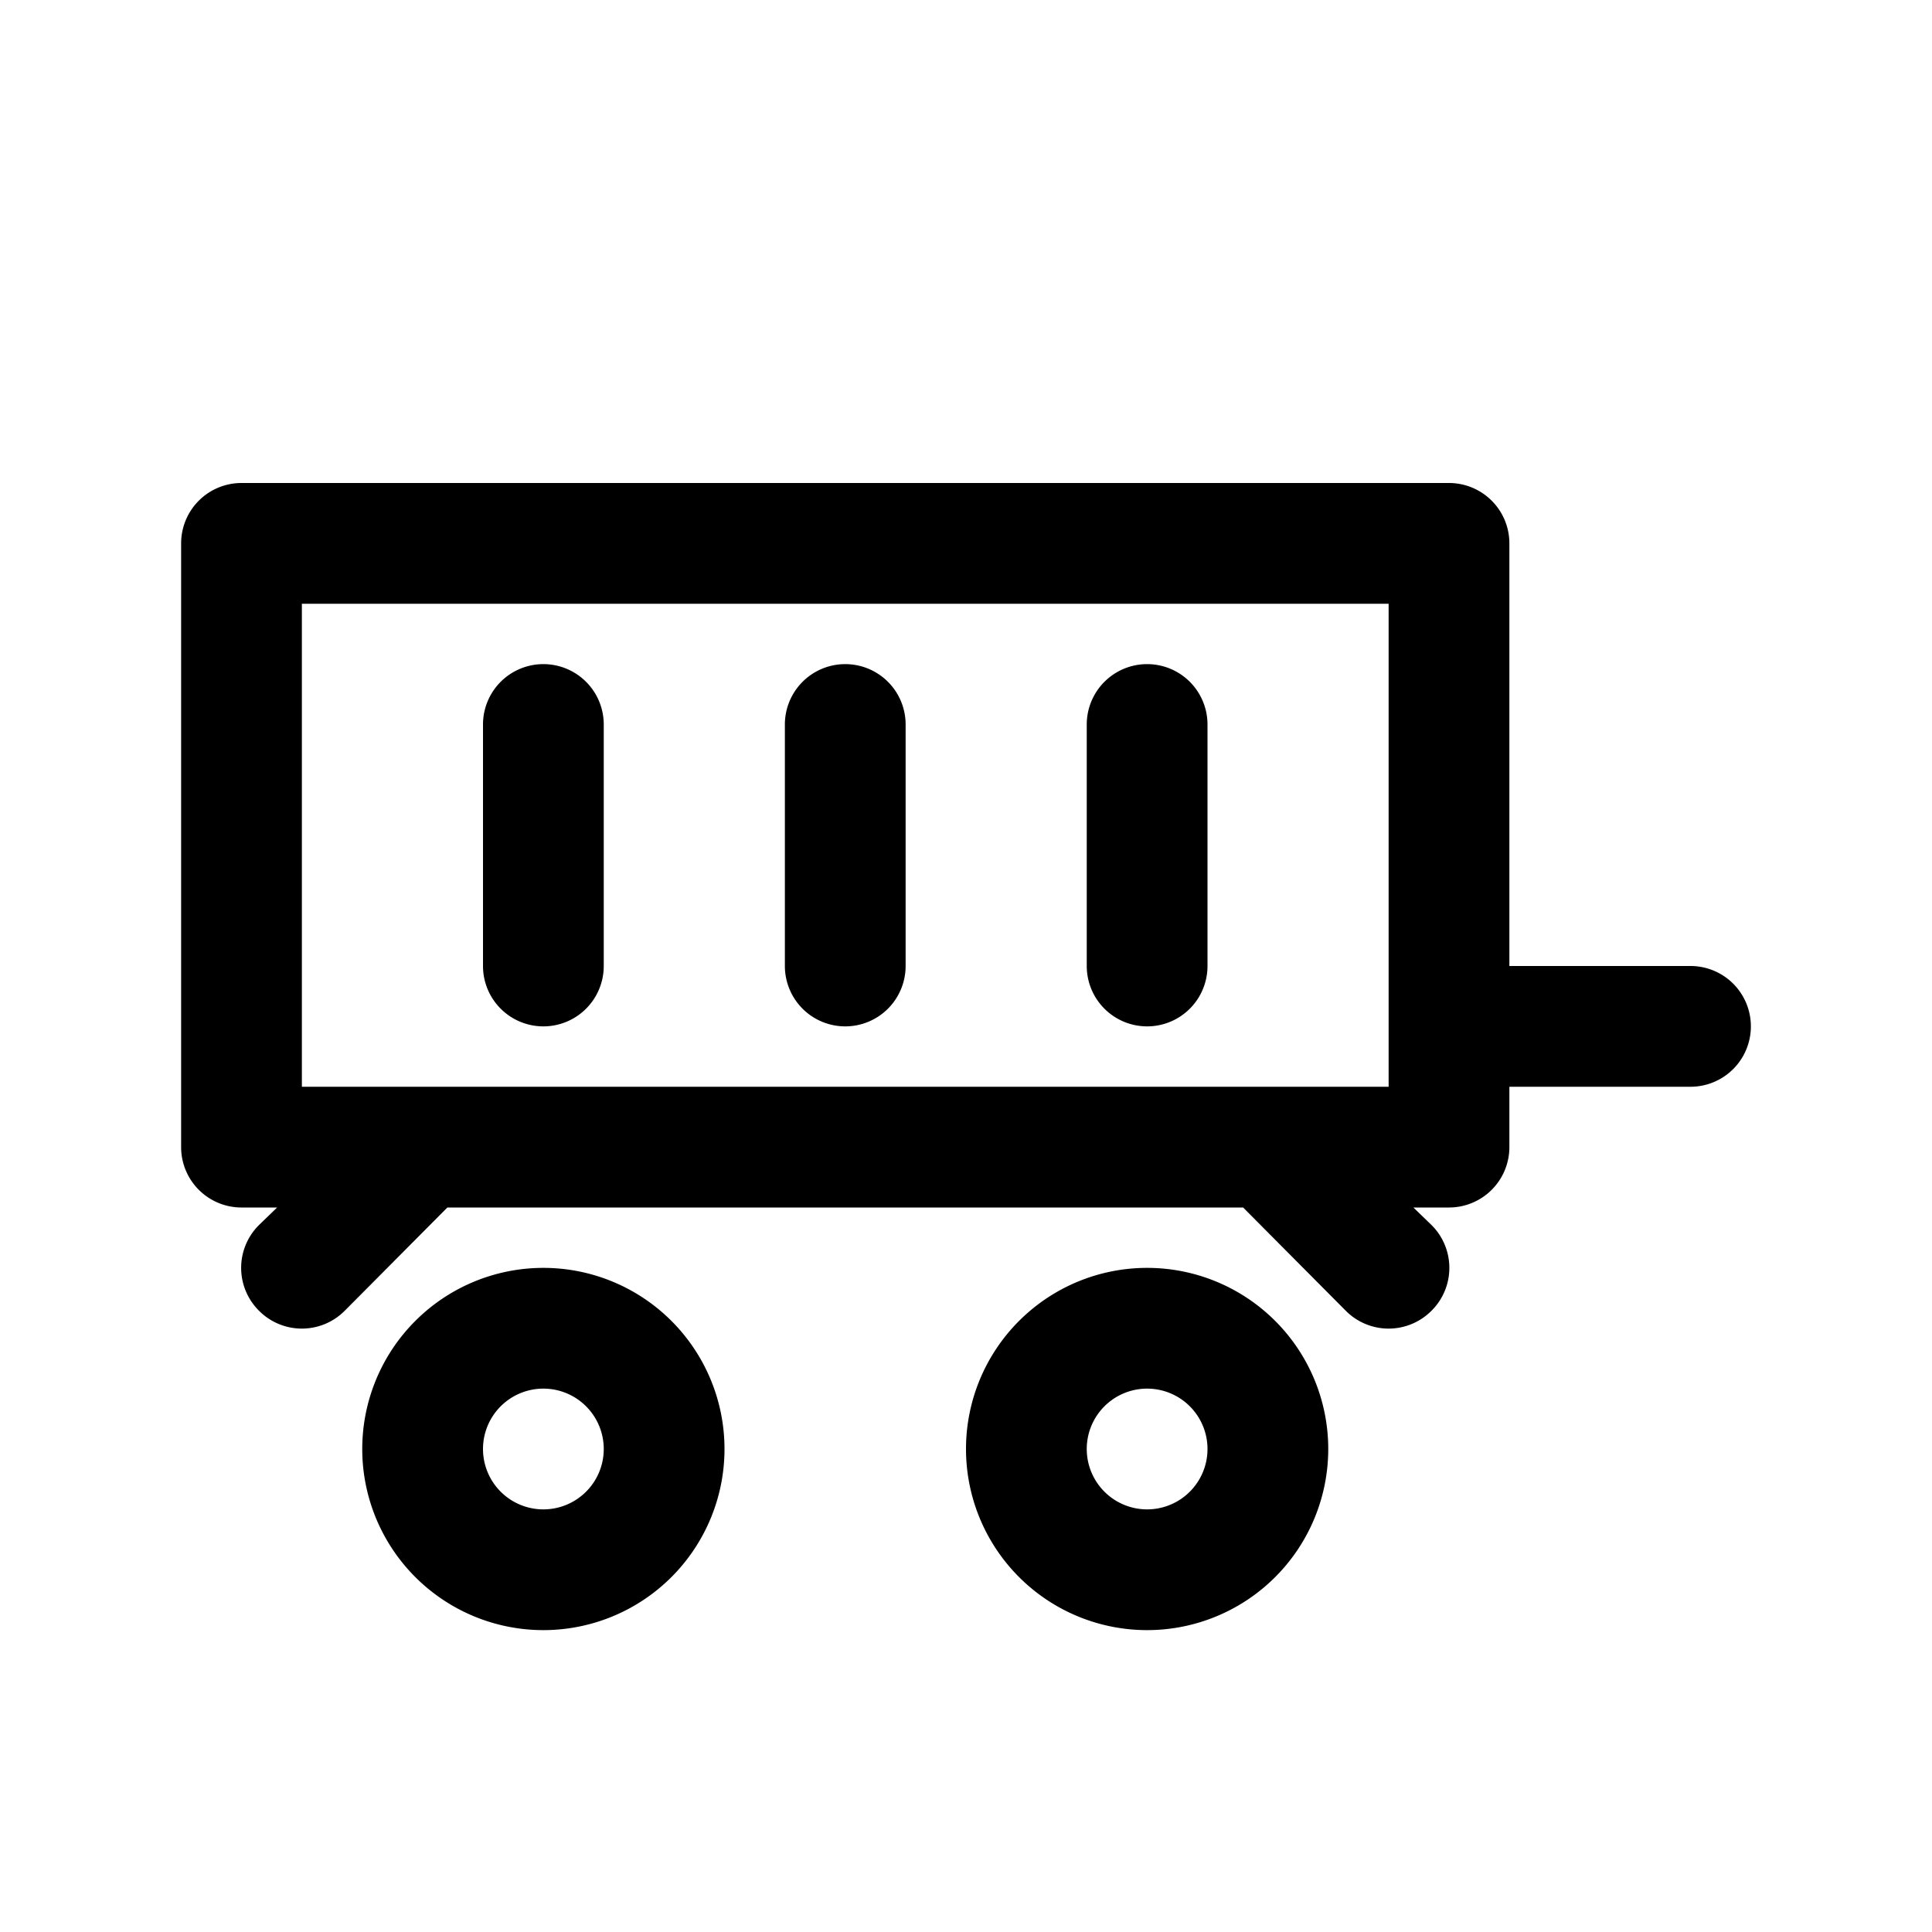
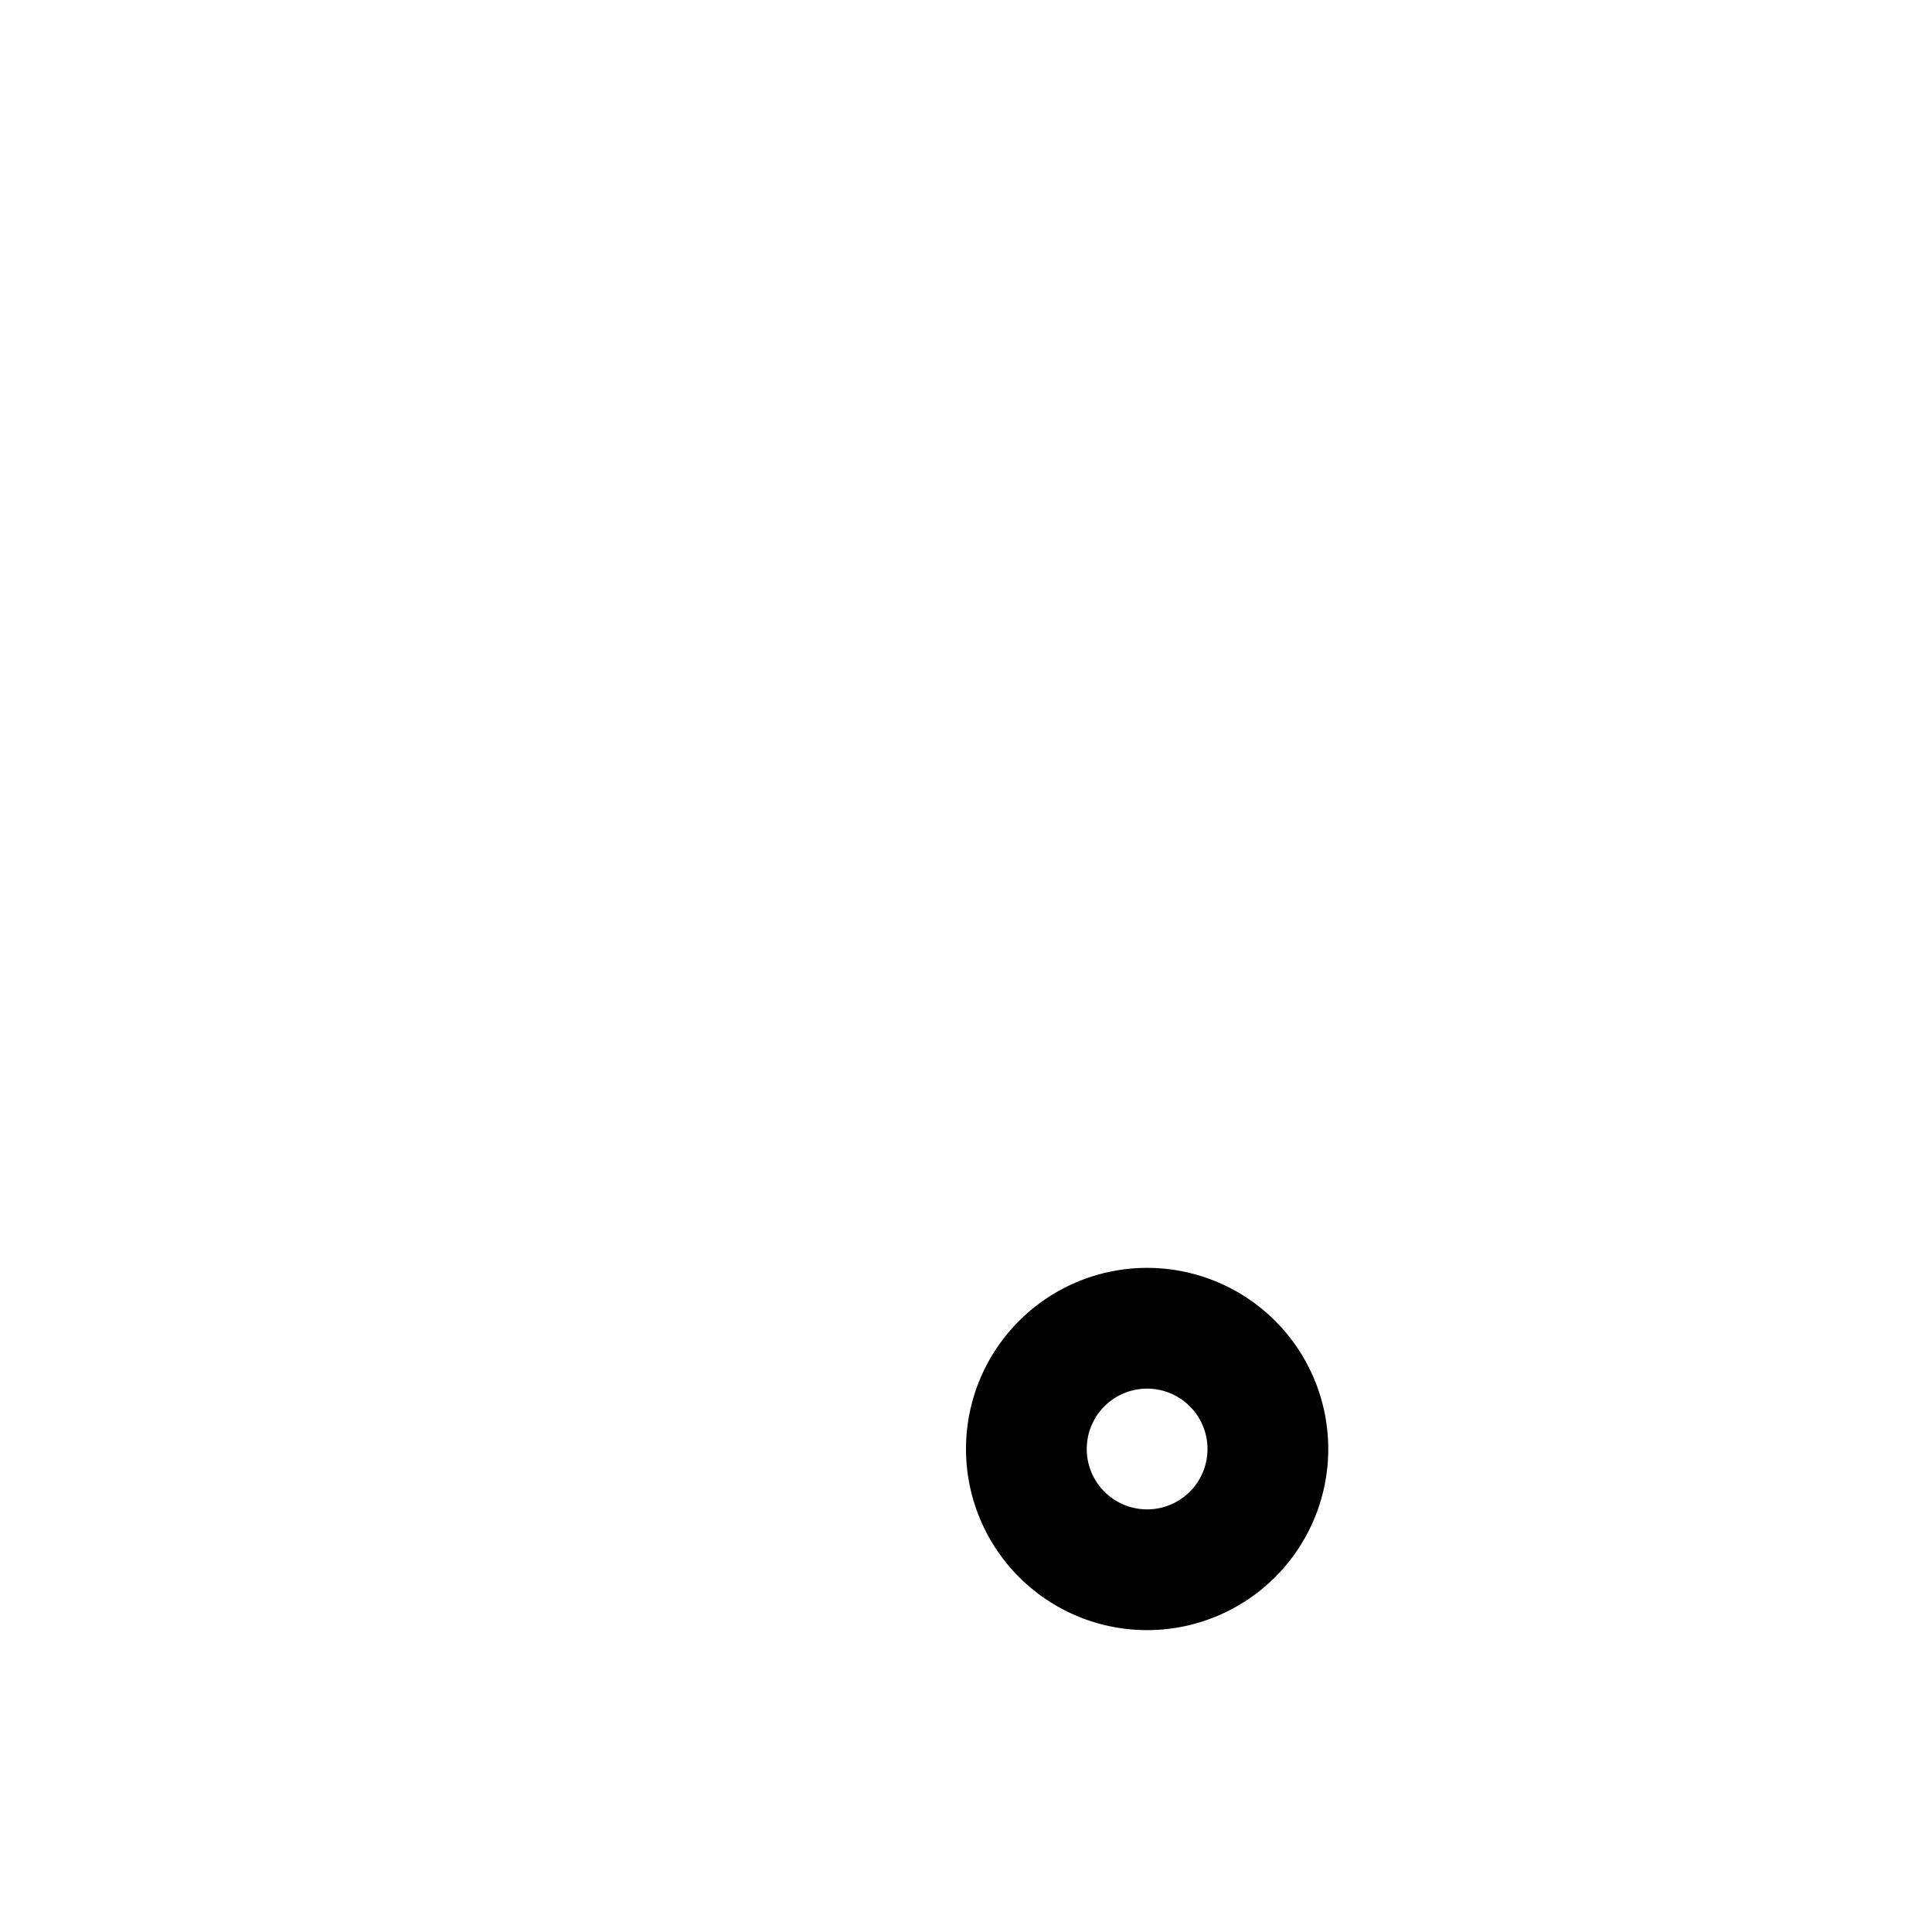
<svg xmlns="http://www.w3.org/2000/svg" height="512" viewBox="0 0 32 32" width="512">
  <g id="trailer-3" data-name="trailer">
-     <path d="m28 16h-3v-7a1 1 0 0 0 -1-1h-20a1 1 0 0 0 -1 1v10a1 1 0 0 0 1 1h.59l-.3.29a1 1 0 0 0 0 1.42 1 1 0 0 0 1.42 0l1.7-1.71h13.18l1.7 1.71a1 1 0 0 0 1.42 0 1 1 0 0 0 0-1.42l-.3-.29h.59a1 1 0 0 0 1-1v-1h3a1 1 0 0 0 0-2zm-5 2h-18v-8h18z" />
-     <path d="m9 21a3 3 0 1 0 3 3 3 3 0 0 0 -3-3zm0 4a1 1 0 1 1 1-1 1 1 0 0 1 -1 1z" />
    <path d="m19 21a3 3 0 1 0 3 3 3 3 0 0 0 -3-3zm0 4a1 1 0 1 1 1-1 1 1 0 0 1 -1 1z" />
-     <path d="m14 17a1 1 0 0 0 1-1v-4a1 1 0 0 0 -2 0v4a1 1 0 0 0 1 1z" />
-     <path d="m19 17a1 1 0 0 0 1-1v-4a1 1 0 0 0 -2 0v4a1 1 0 0 0 1 1z" />
-     <path d="m9 17a1 1 0 0 0 1-1v-4a1 1 0 0 0 -2 0v4a1 1 0 0 0 1 1z" />
  </g>
</svg>